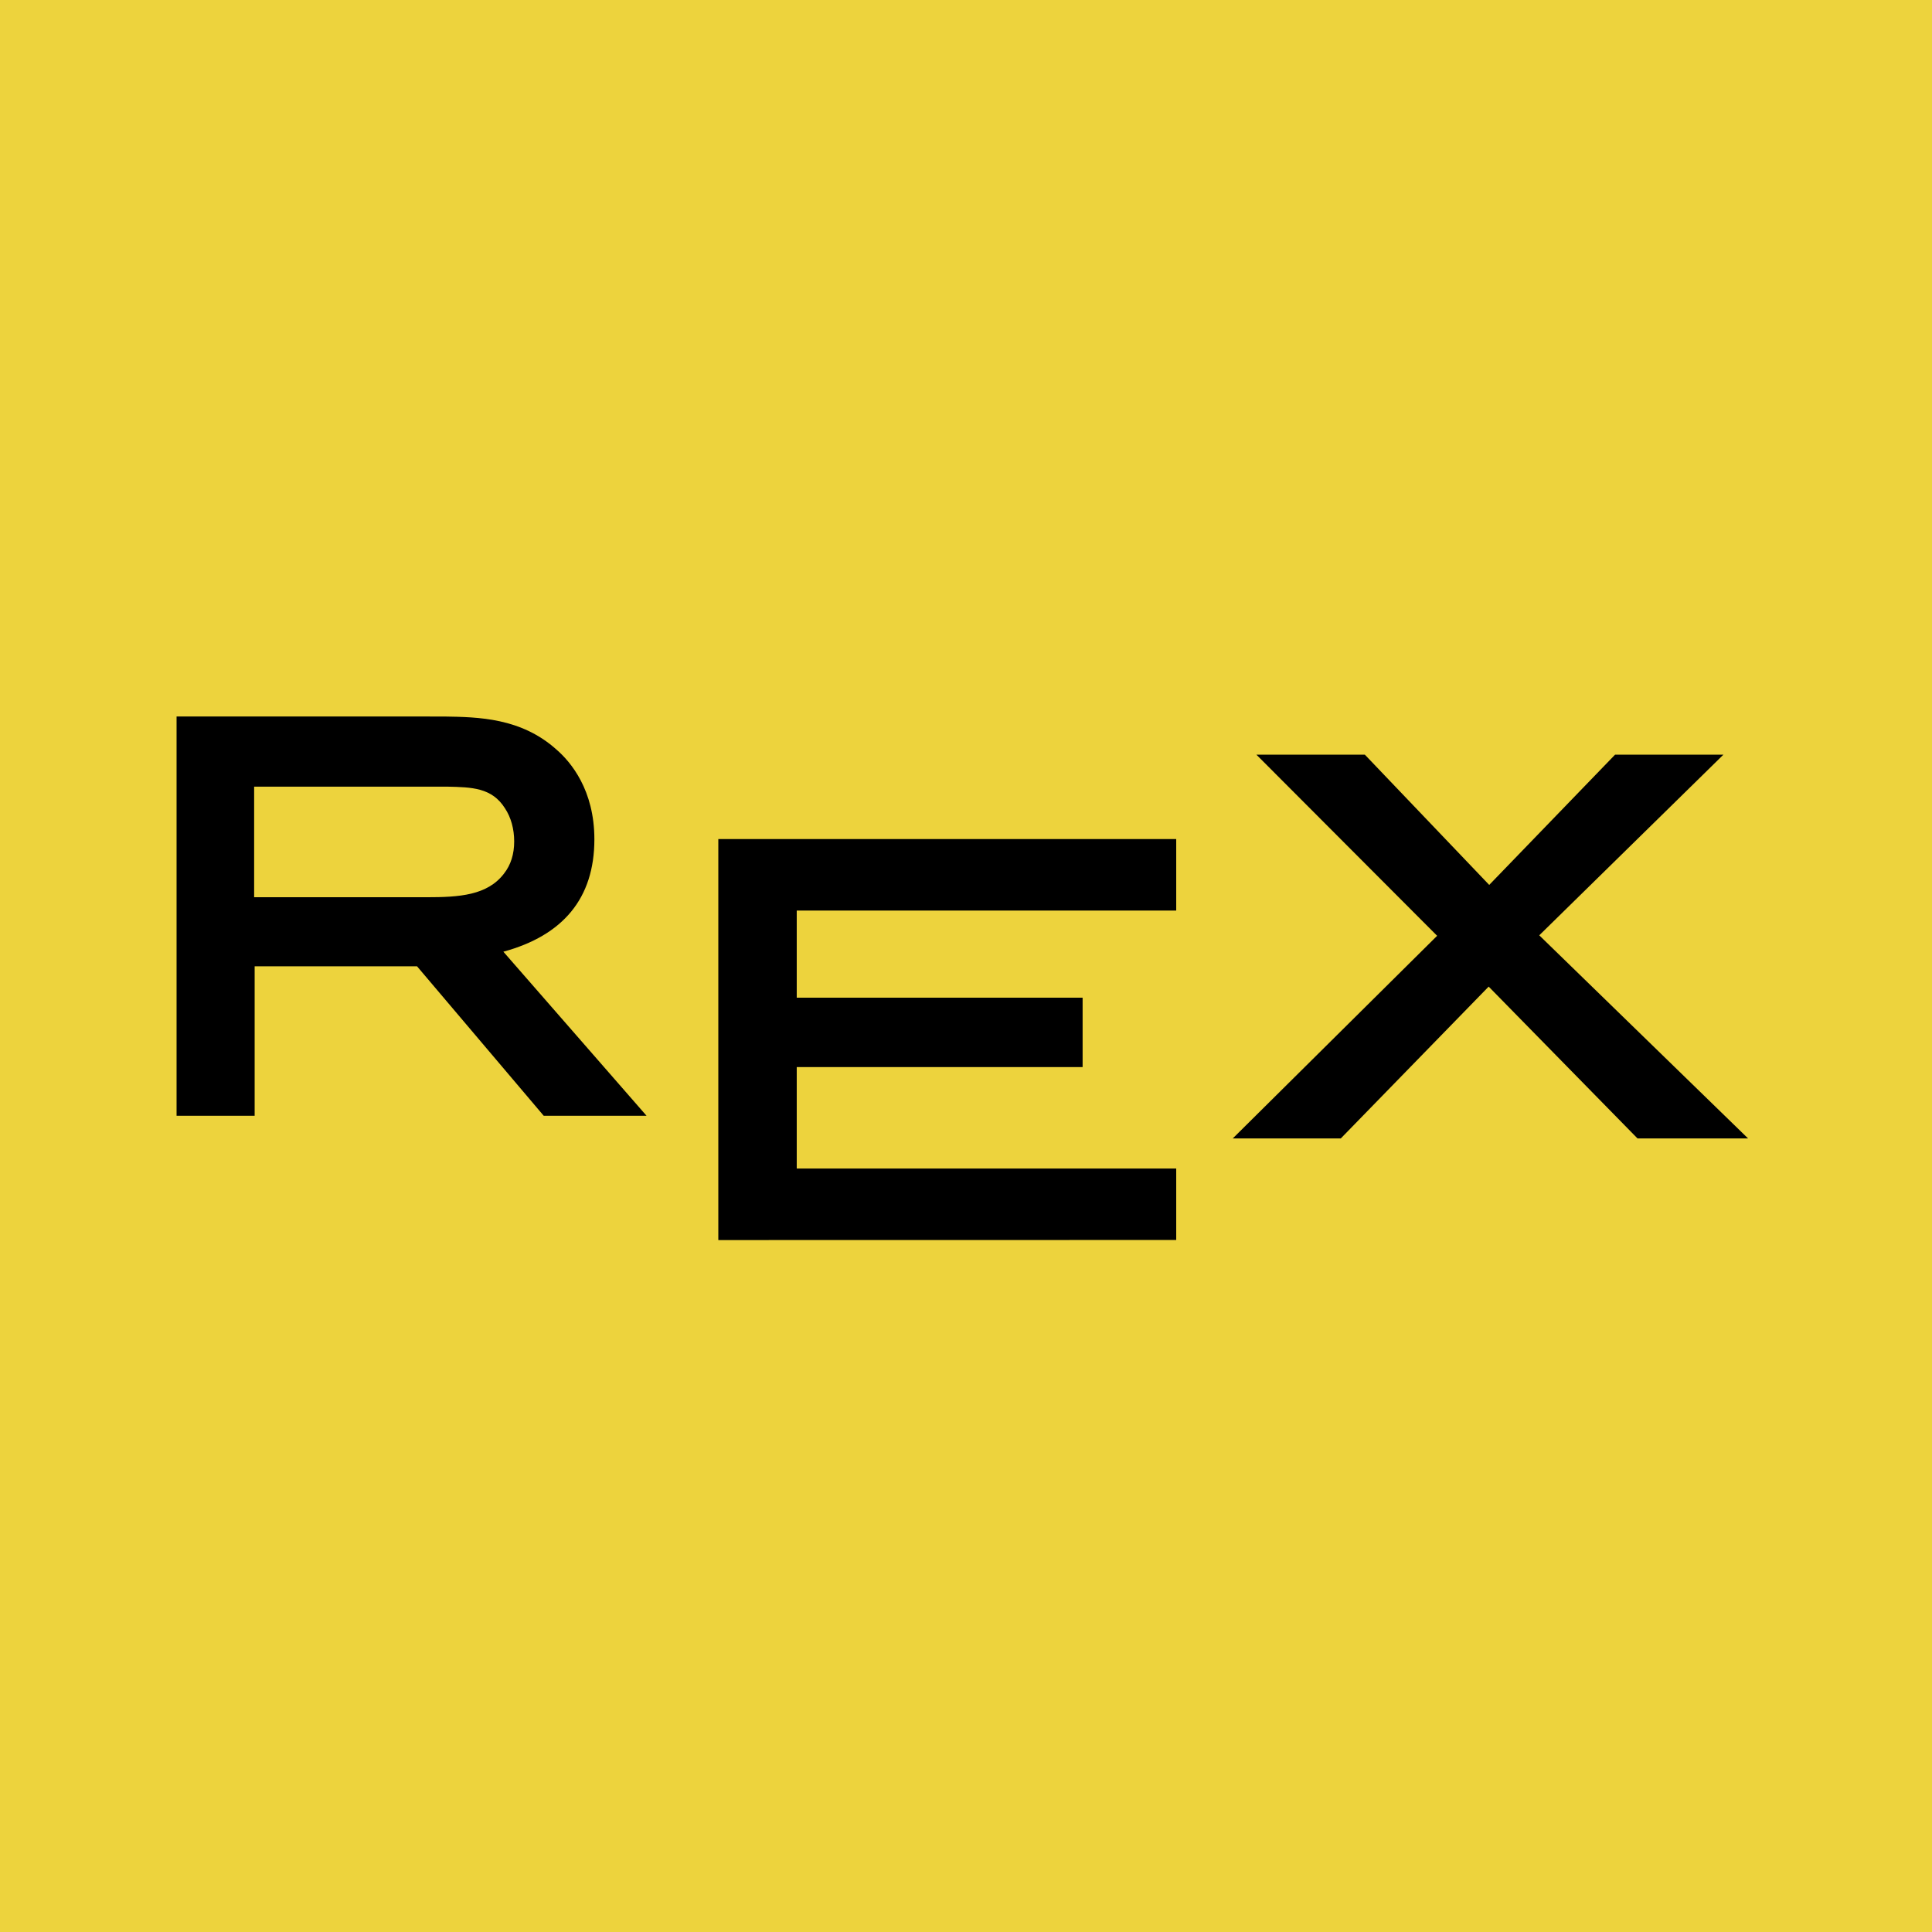
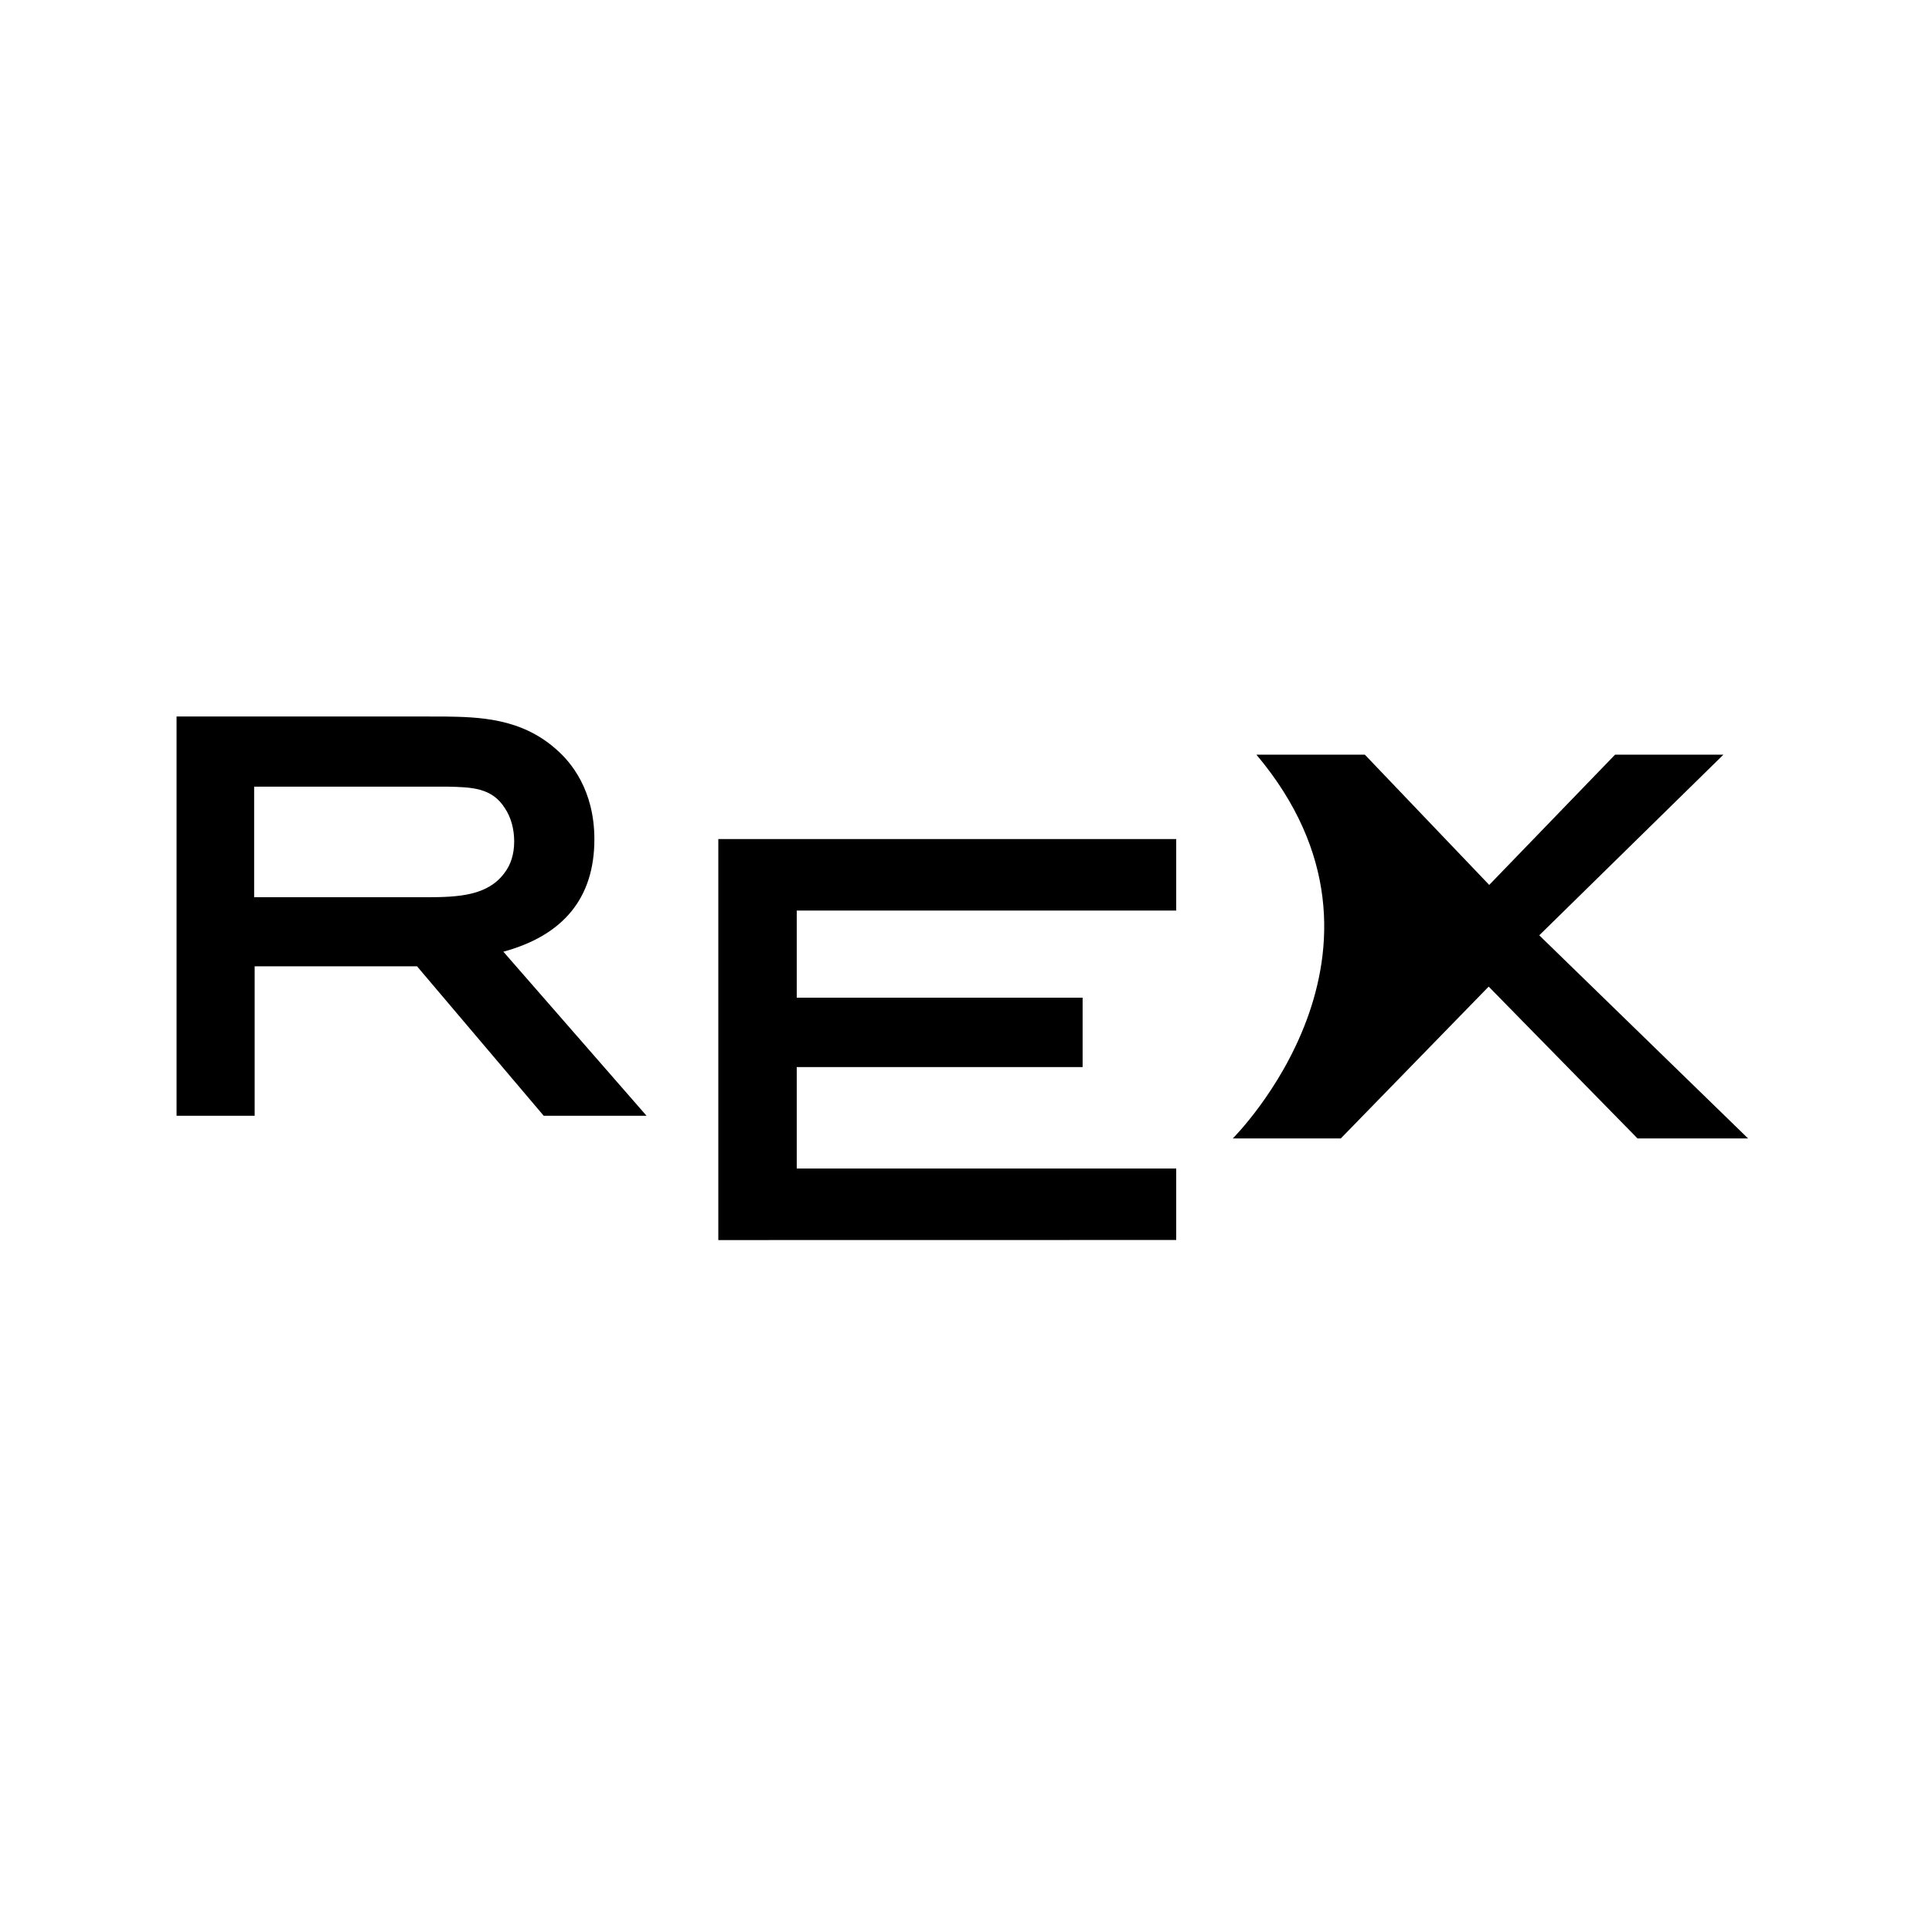
<svg xmlns="http://www.w3.org/2000/svg" width="120" height="120" viewBox="0 0 120 120" fill="none">
  <g id="Group 200">
    <g id="Group">
-       <path id="Vector" fill-rule="evenodd" clip-rule="evenodd" d="M0 0H120V120H0V0Z" fill="#EDD33D" />
-       <path id="Vector_2" fill-rule="evenodd" clip-rule="evenodd" d="M31.265 59.112C34.952 58.107 36.918 55.813 36.918 52.13C36.918 49.064 35.452 47.331 34.578 46.57C32.369 44.58 29.714 44.537 27.581 44.504L11.746 44.503H10.967V69.302H15.817V60.019H25.903L33.771 69.302H40.158C40.158 69.302 32.574 60.61 31.265 59.112ZM26.494 55.729H15.785V48.86H27.777C29.308 48.894 30.557 48.92 31.366 50.207C31.738 50.768 31.937 51.49 31.937 52.262C31.937 53.052 31.727 53.721 31.311 54.251C30.279 55.618 28.52 55.729 26.494 55.729ZM105.19 46.875H100.314C100.314 46.875 93.497 53.933 92.498 54.964L84.774 46.875H78.039C78.039 46.875 88.324 57.185 89.263 58.124C88.306 59.071 76.57 70.709 76.57 70.709H83.28L92.464 61.28L101.708 70.709H108.575L95.606 58.094C96.575 57.146 107.043 46.875 107.043 46.875H105.19ZM44.616 77.023L73.057 77.018V72.578H49.487V66.277H67.243V61.967H49.487V56.556H73.057V52.114H44.616V77.023Z" fill="black" />
+       <path id="Vector_2" fill-rule="evenodd" clip-rule="evenodd" d="M31.265 59.112C34.952 58.107 36.918 55.813 36.918 52.13C36.918 49.064 35.452 47.331 34.578 46.57C32.369 44.58 29.714 44.537 27.581 44.504L11.746 44.503H10.967V69.302H15.817V60.019H25.903L33.771 69.302H40.158C40.158 69.302 32.574 60.61 31.265 59.112ZM26.494 55.729H15.785V48.86H27.777C29.308 48.894 30.557 48.92 31.366 50.207C31.738 50.768 31.937 51.49 31.937 52.262C31.937 53.052 31.727 53.721 31.311 54.251C30.279 55.618 28.52 55.729 26.494 55.729ZM105.19 46.875H100.314C100.314 46.875 93.497 53.933 92.498 54.964L84.774 46.875H78.039C88.306 59.071 76.57 70.709 76.57 70.709H83.28L92.464 61.28L101.708 70.709H108.575L95.606 58.094C96.575 57.146 107.043 46.875 107.043 46.875H105.19ZM44.616 77.023L73.057 77.018V72.578H49.487V66.277H67.243V61.967H49.487V56.556H73.057V52.114H44.616V77.023Z" fill="black" />
    </g>
  </g>
</svg>